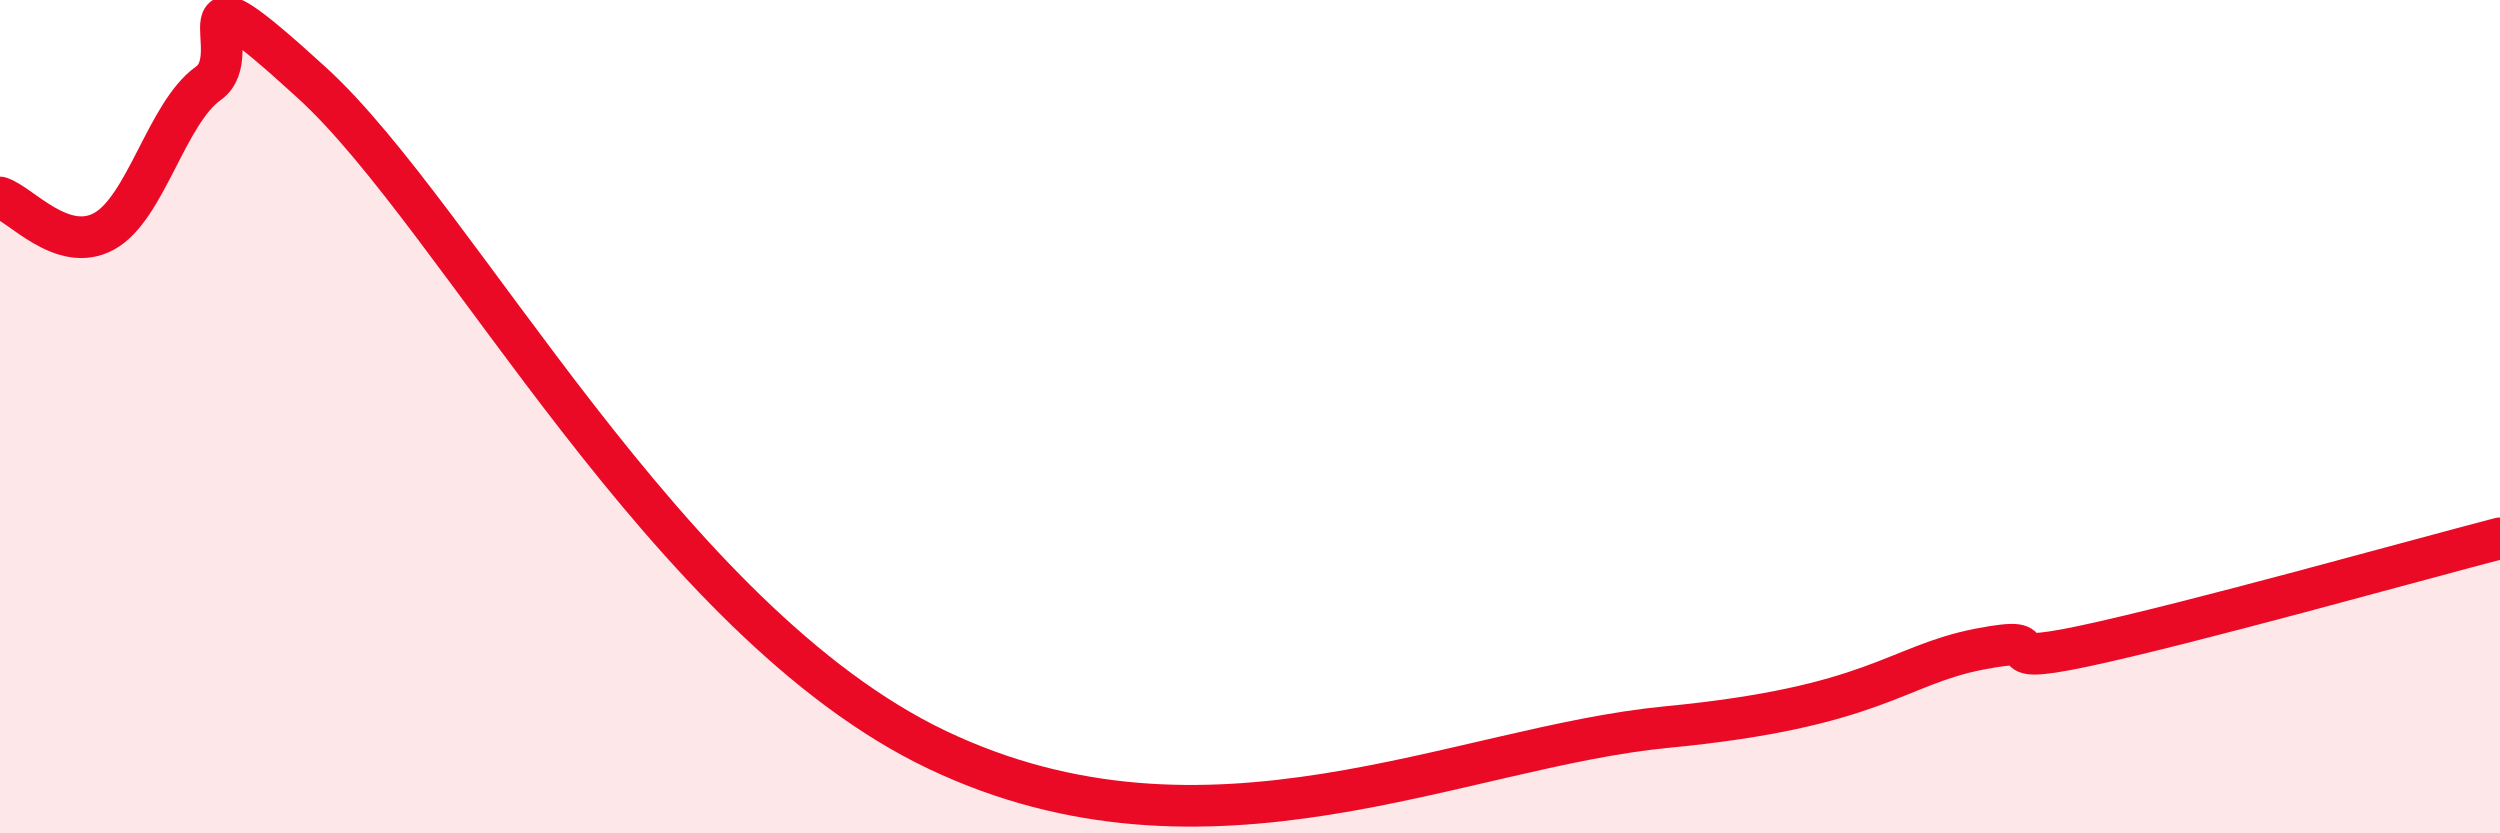
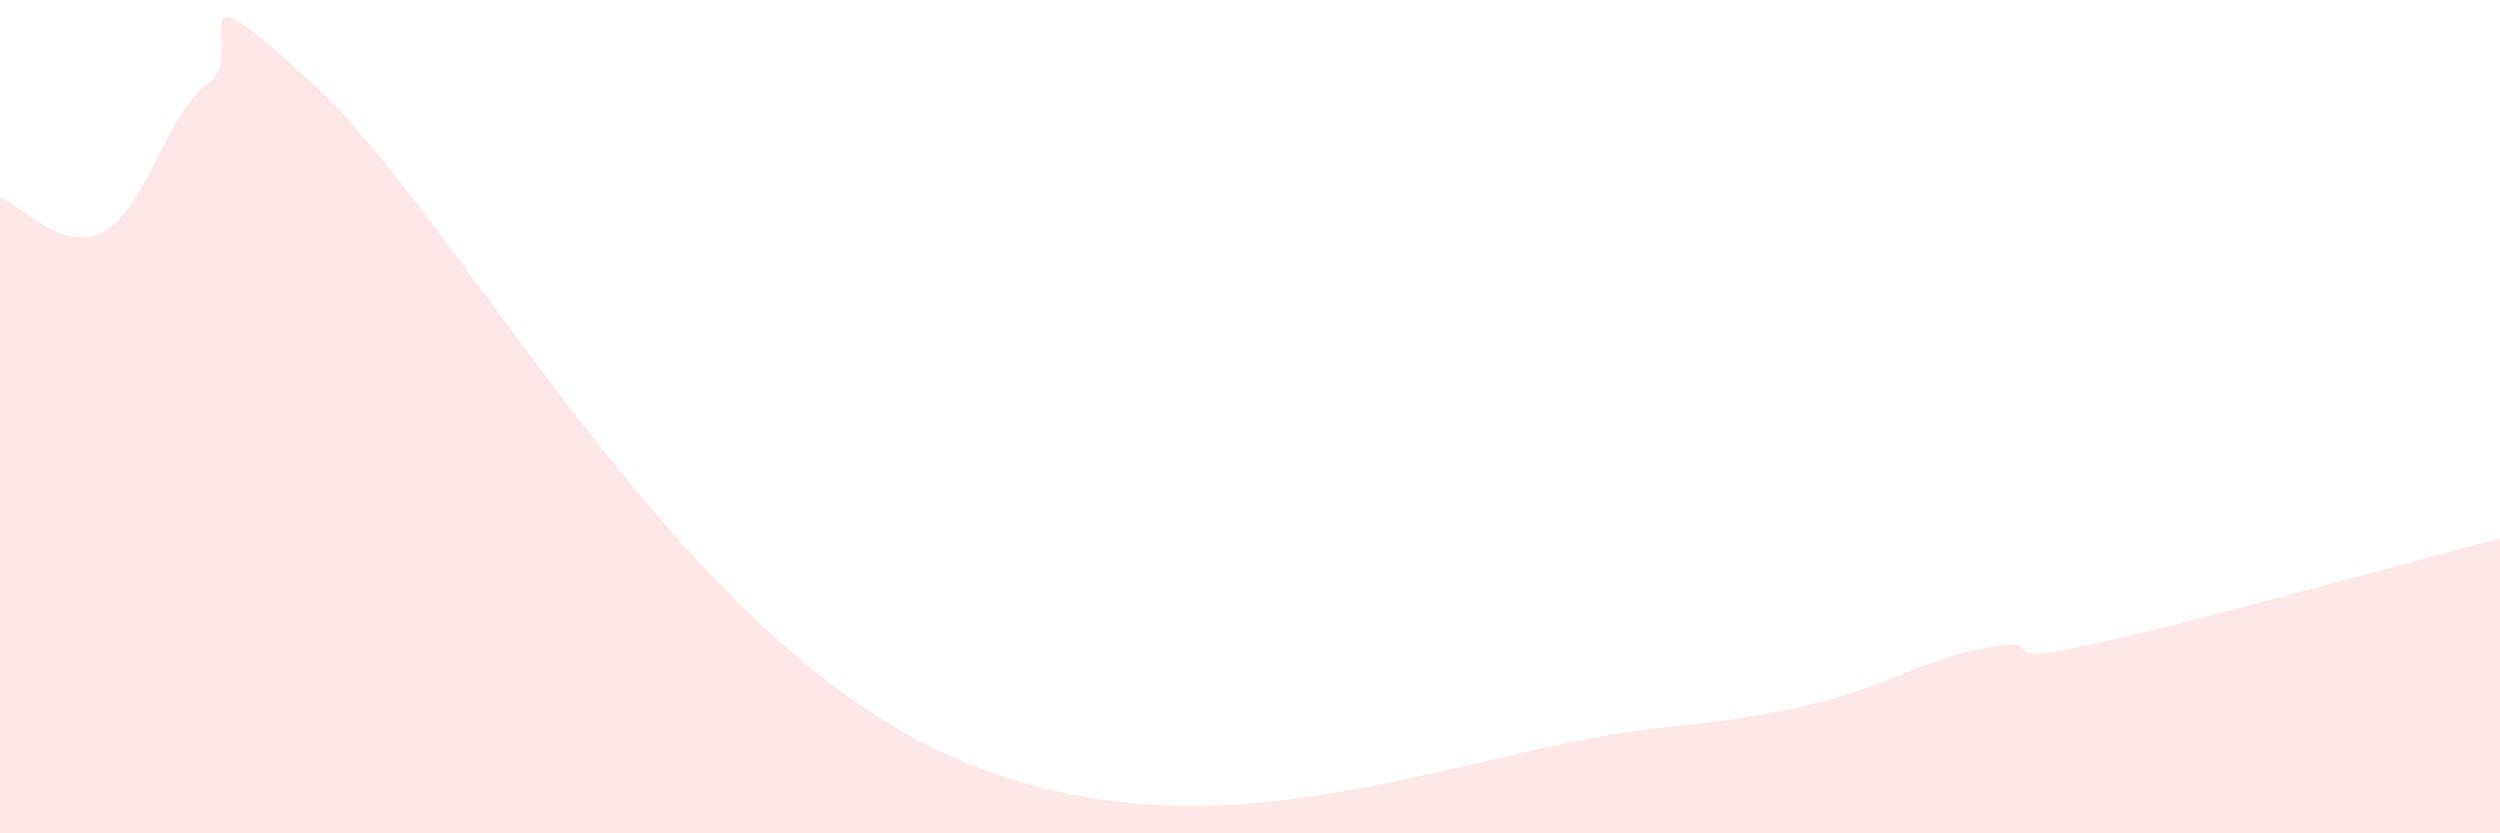
<svg xmlns="http://www.w3.org/2000/svg" width="60" height="20" viewBox="0 0 60 20">
  <path d="M 0,4.74 C 0.5,4.9 1.5,6.1 2.5,5.55 C 3.5,5 4,2.71 5,2 C 6,1.29 4,-1.2 7.5,2 C 11,5.2 16,14.91 22.5,18 C 29,21.09 35,17.93 40,17.45 C 45,16.97 45.5,15.97 47.5,15.58 C 49.5,15.19 47.5,16.04 50,15.51 C 52.5,14.98 58,13.44 60,12.92L60 20L0 20Z" fill="#EB0A25" opacity="0.1" stroke-linecap="round" stroke-linejoin="round" />
-   <path d="M 0,4.74 C 0.5,4.9 1.5,6.1 2.5,5.55 C 3.5,5 4,2.71 5,2 C 6,1.29 4,-1.2 7.5,2 C 11,5.2 16,14.91 22.5,18 C 29,21.09 35,17.93 40,17.45 C 45,16.97 45.5,15.97 47.5,15.58 C 49.5,15.19 47.5,16.04 50,15.51 C 52.5,14.98 58,13.44 60,12.92" stroke="#EB0A25" stroke-width="1" fill="none" stroke-linecap="round" stroke-linejoin="round" />
</svg>